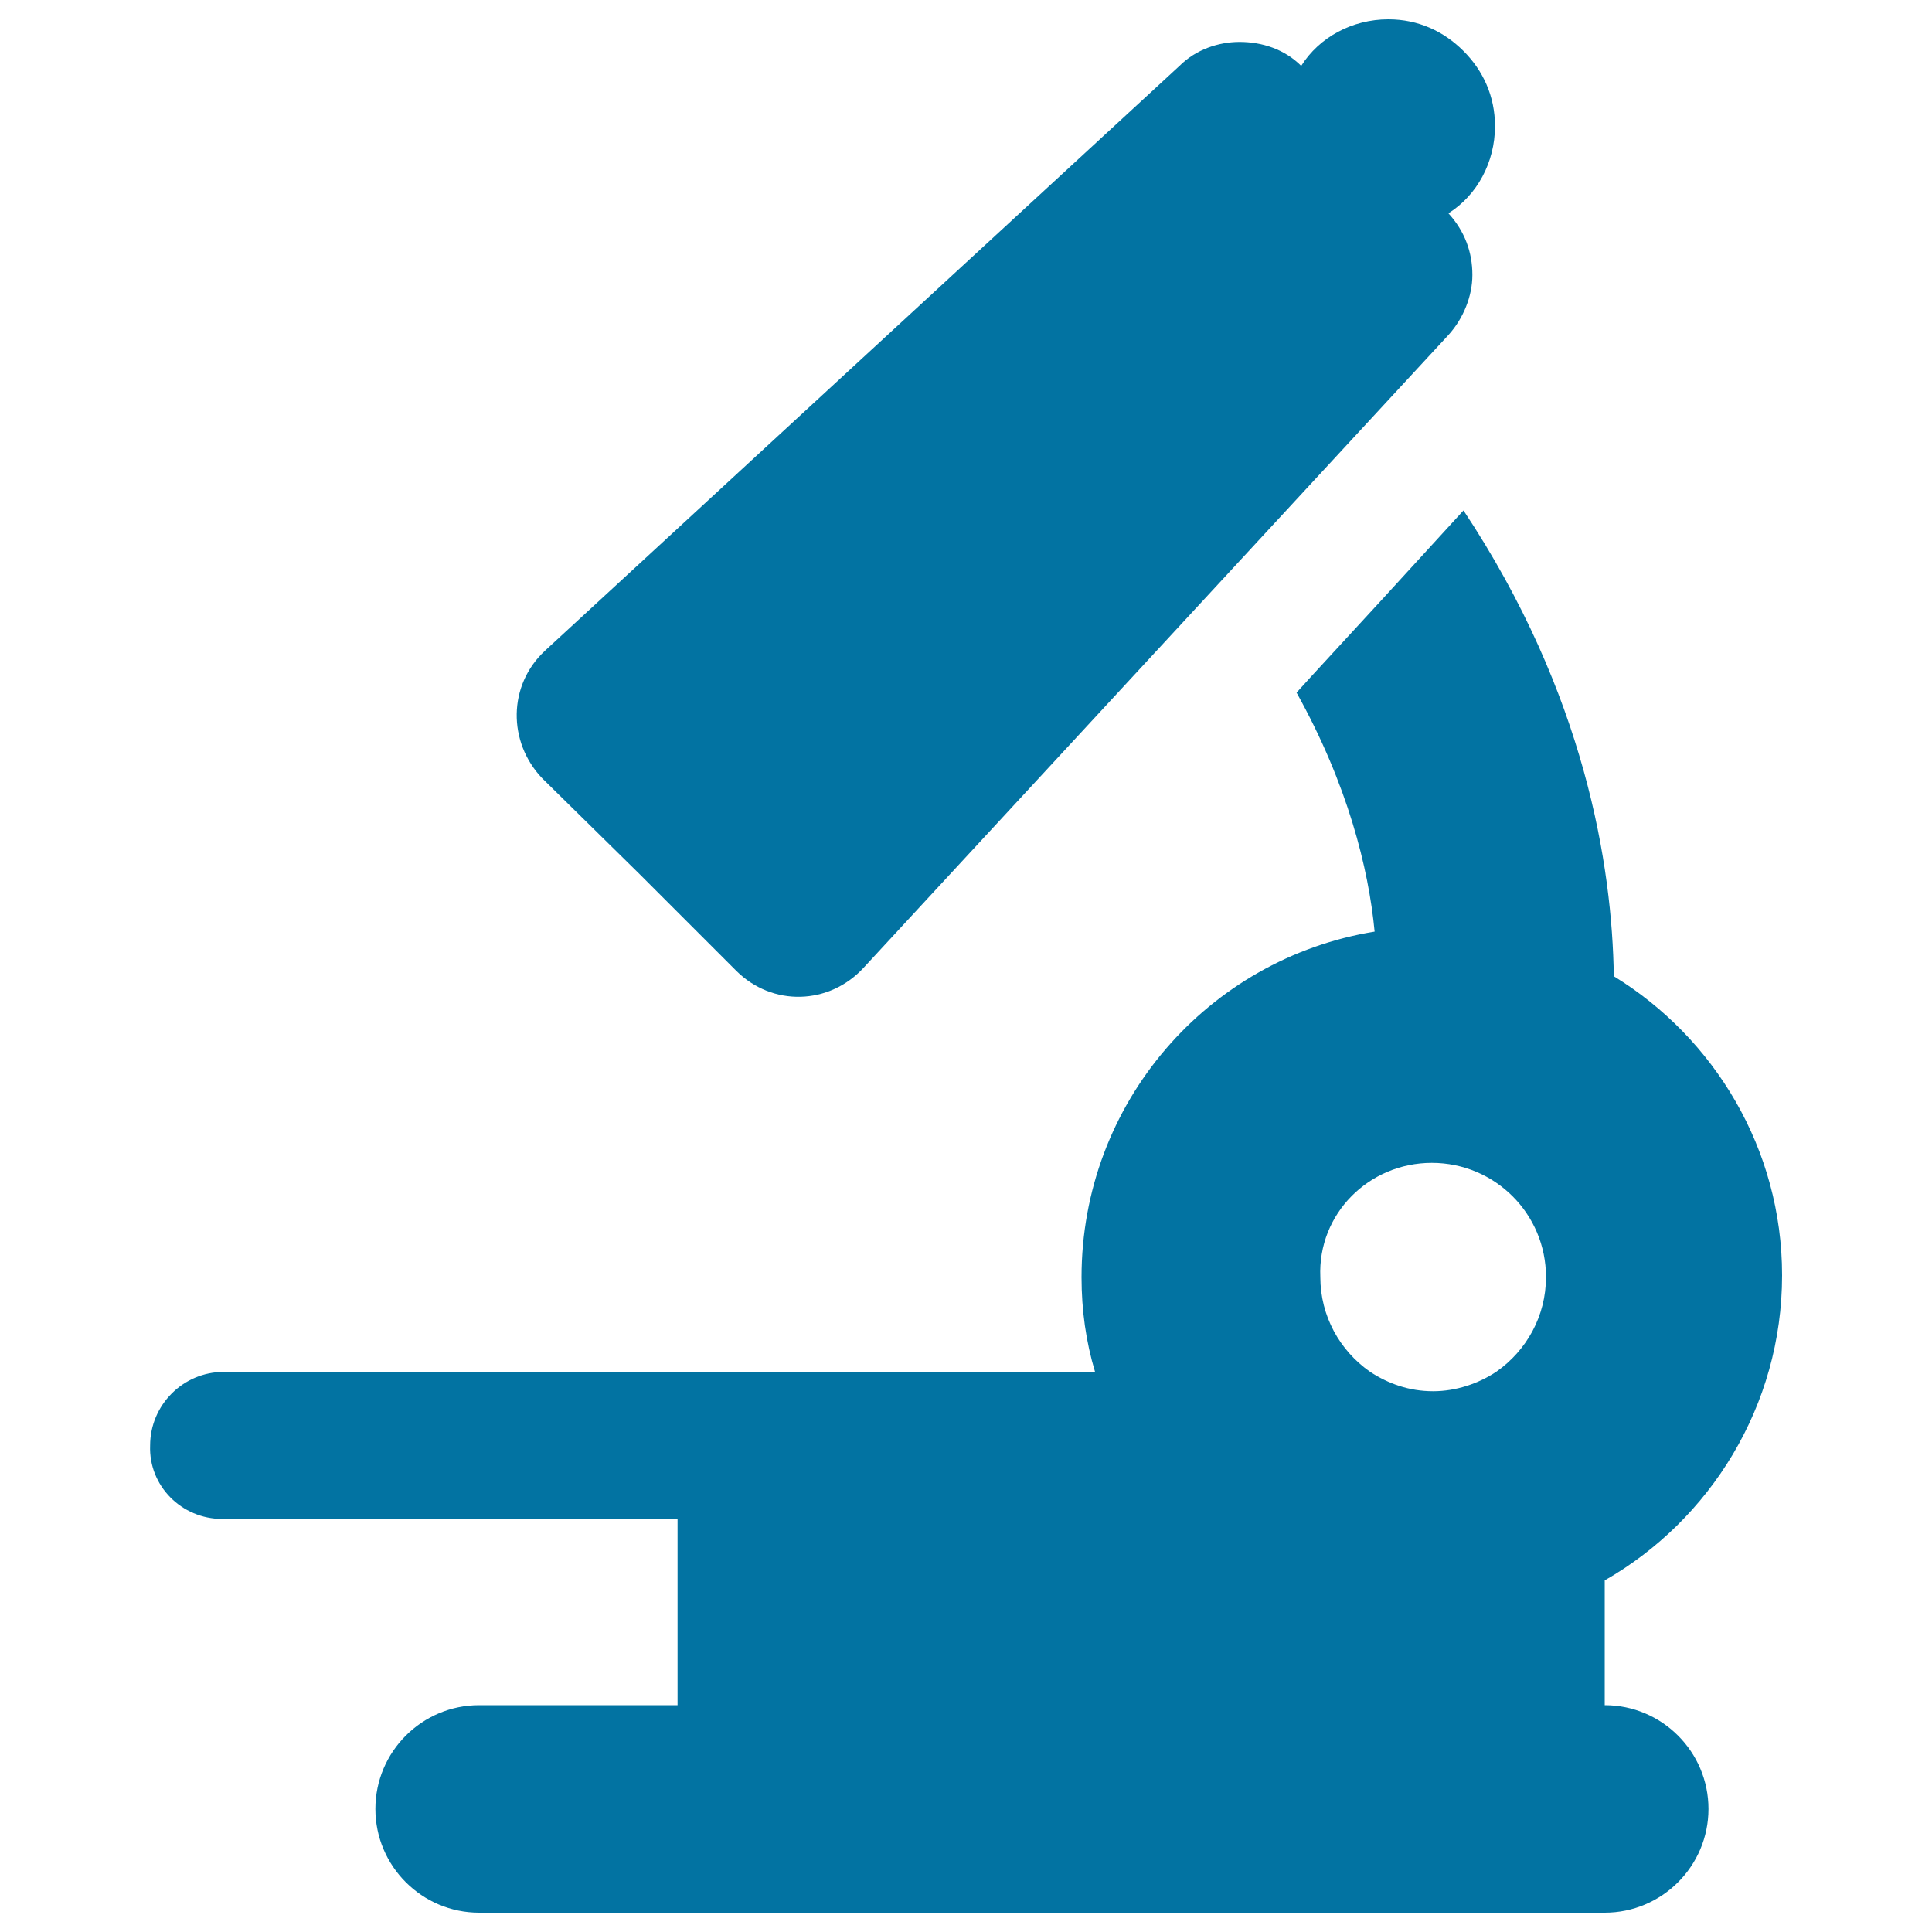
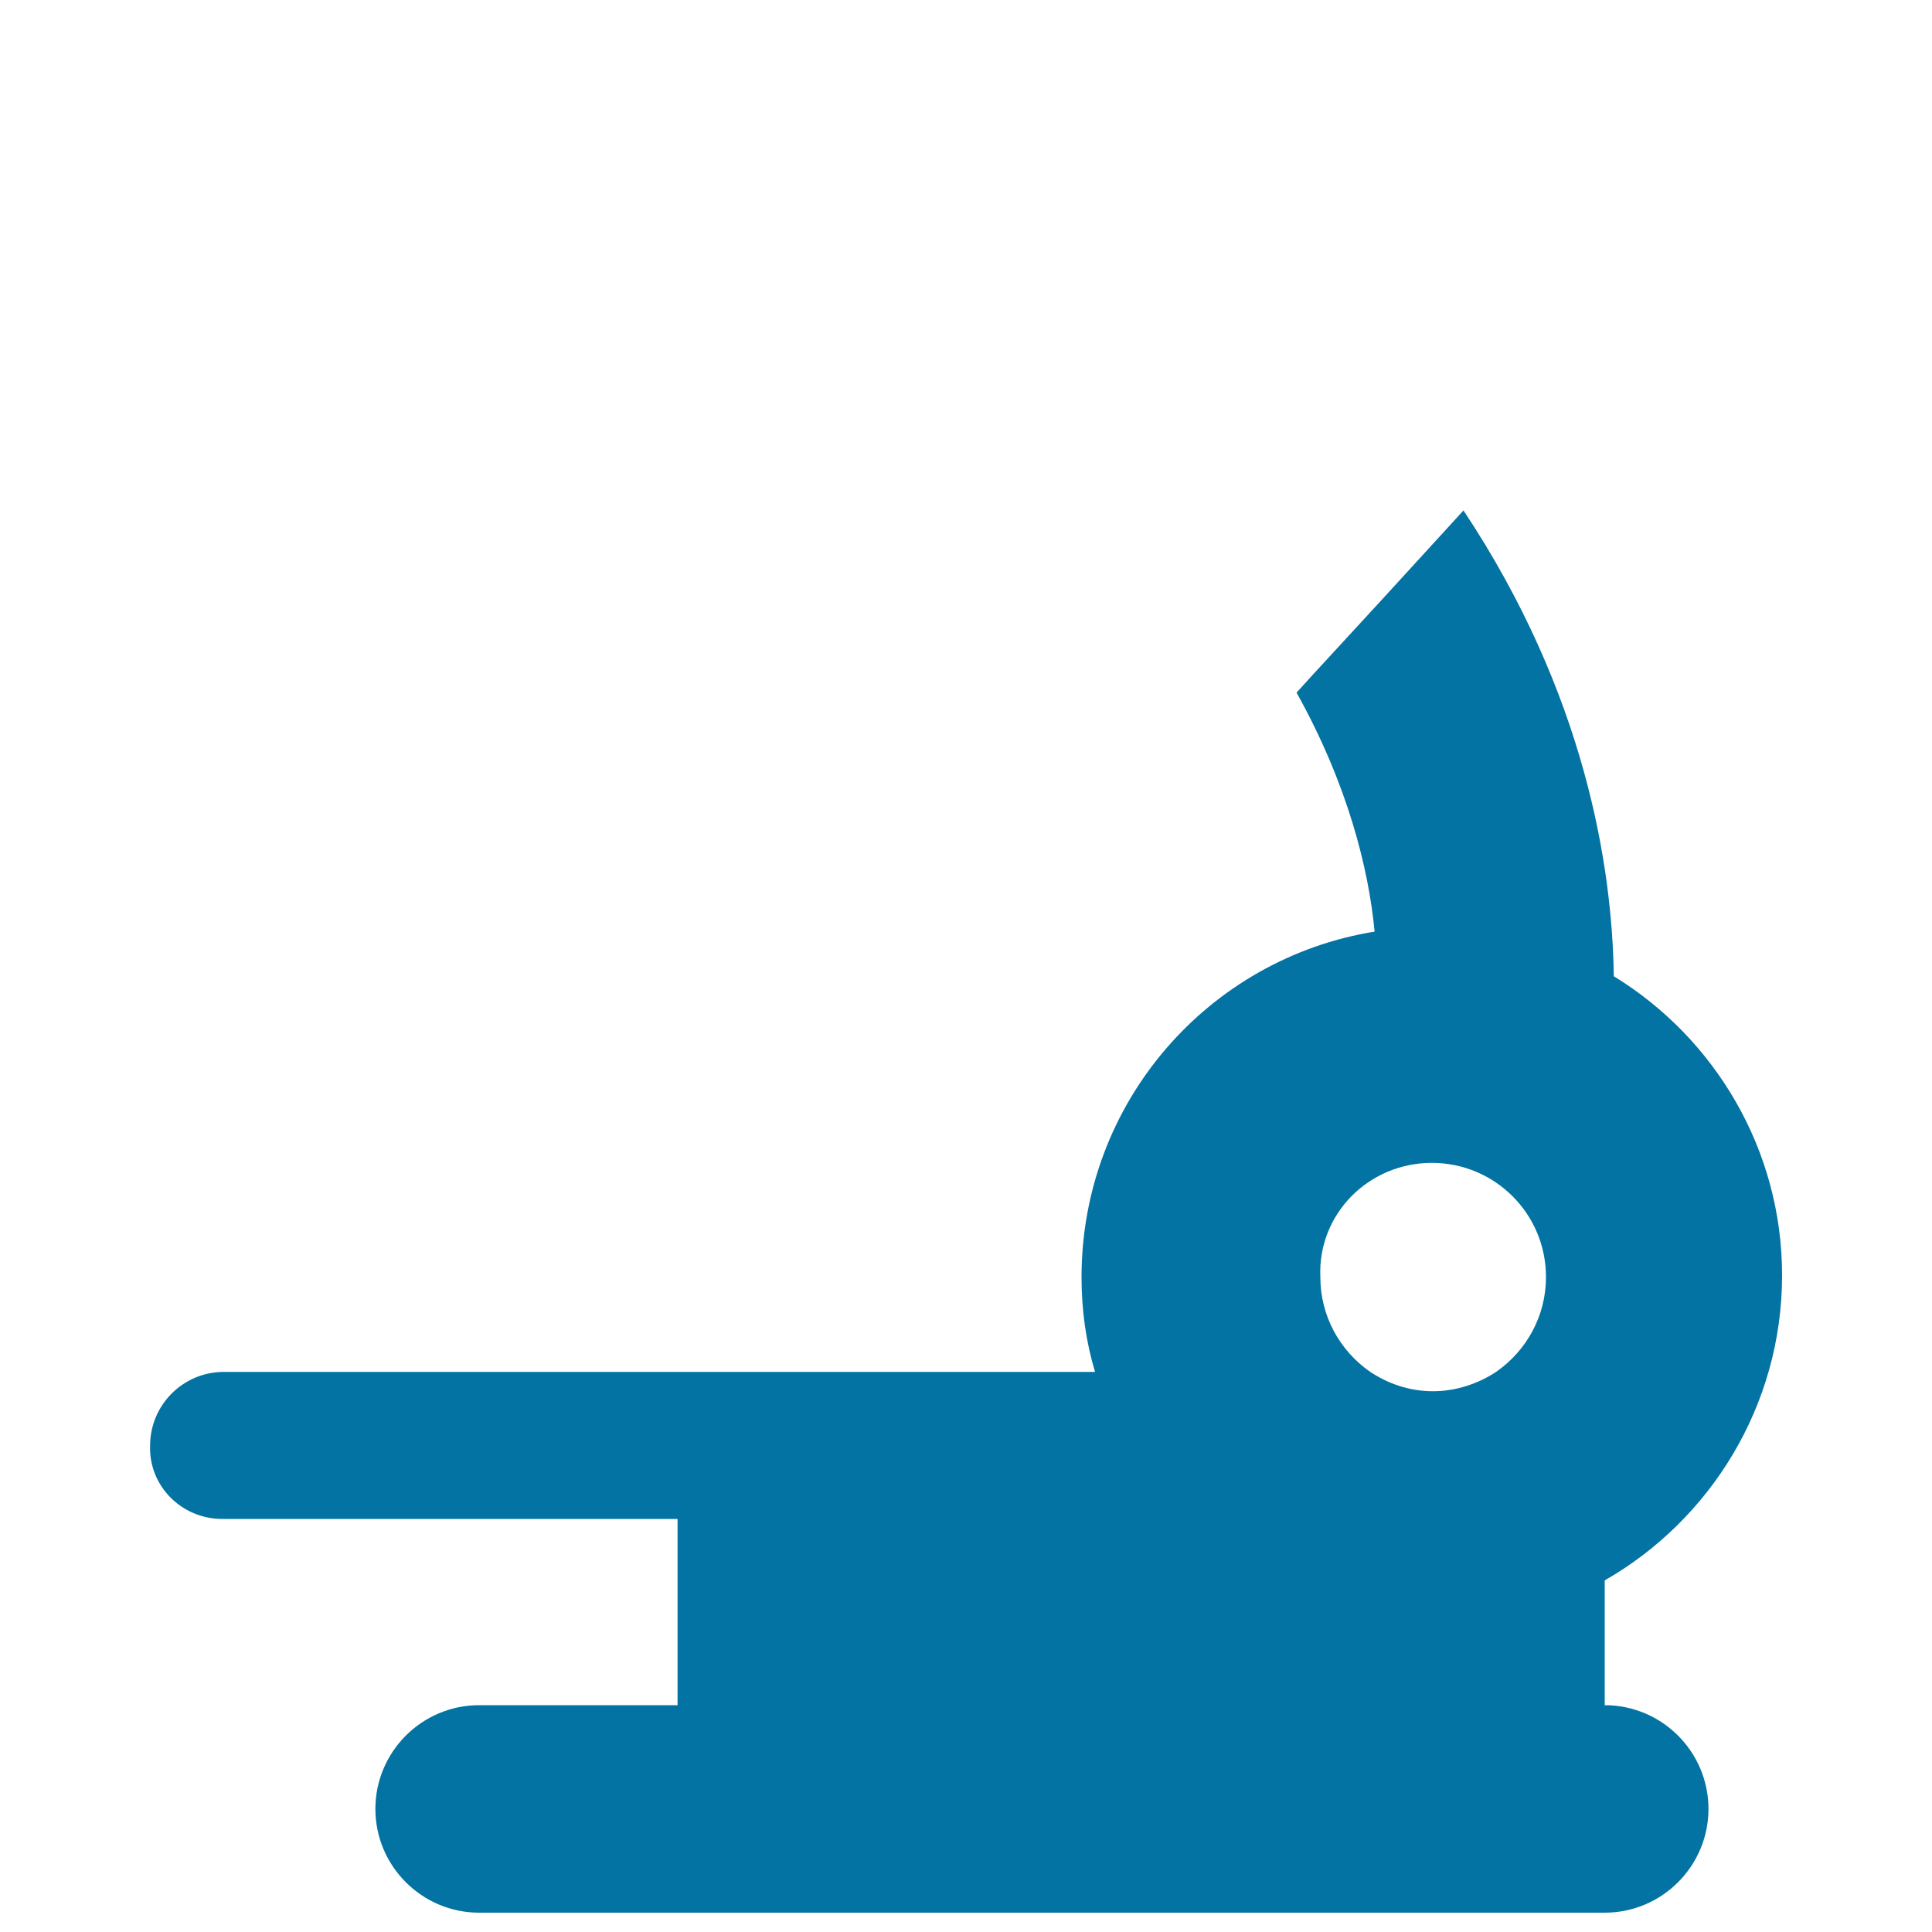
<svg xmlns="http://www.w3.org/2000/svg" viewBox="0 0 1000 1000" style="fill:#0273a2">
  <title>Microscope SVG icon</title>
  <g>
    <path d="M115,786.2h235.7v96.4H248c-29.6,0-53.7,24.1-53.7,53.7c0,29.6,24.1,53.7,53.7,53.7h582.6c29.6,0,53.7-24.1,53.7-53.7c0-29.6-24.1-53.7-53.7-53.7v-64.6c54.4-31.1,91.8-90.2,91.8-157.9c0-65.3-35-122.9-87.1-154.8c-0.8-56.8-14.8-146.2-77.8-241.1L714.7,311l-35.8,38.9l-7.8,8.6c26.4,47.4,37.3,91,40.4,123.7c-86.3,14-151.7,88.7-151.7,178.9c0,17.1,2.3,33.4,7,49H115.8c-21,0-38.1,17.1-38.1,38.1C76.9,769.1,94,786.2,115,786.2z M741.1,601.9c32.7,0,59.1,26.4,59.1,59.1c0,20.2-10.1,38.1-25.7,49c-9.3,6.2-21,10.1-32.7,10.1c-12.4,0-23.3-3.9-32.7-10.1c-15.6-10.9-25.7-28.8-25.7-49C682,628.3,708.5,601.9,741.1,601.9z" />
-     <path d="M331.2,452.6l49.8,49.8c18.7,18.7,48.2,17.9,66.1-1.6l302.6-327.4c7.8-8.6,12.4-20.2,12.4-31.1c0-11.7-3.9-22.6-12.4-31.9c14.8-9.3,24.1-26.4,24.1-45.1c0-15.6-6.2-28.8-16.3-38.9C747.3,16.2,734.1,10,718.6,10c-18.7,0-35.8,9.3-45.1,24.1c-8.6-8.6-20.2-12.4-31.9-12.4c-10.9,0-22.6,3.9-31.1,12.4L282.2,336.7c-19.4,17.9-19.4,47.4-1.6,66.1L331.2,452.6z" />
  </g>
</svg>